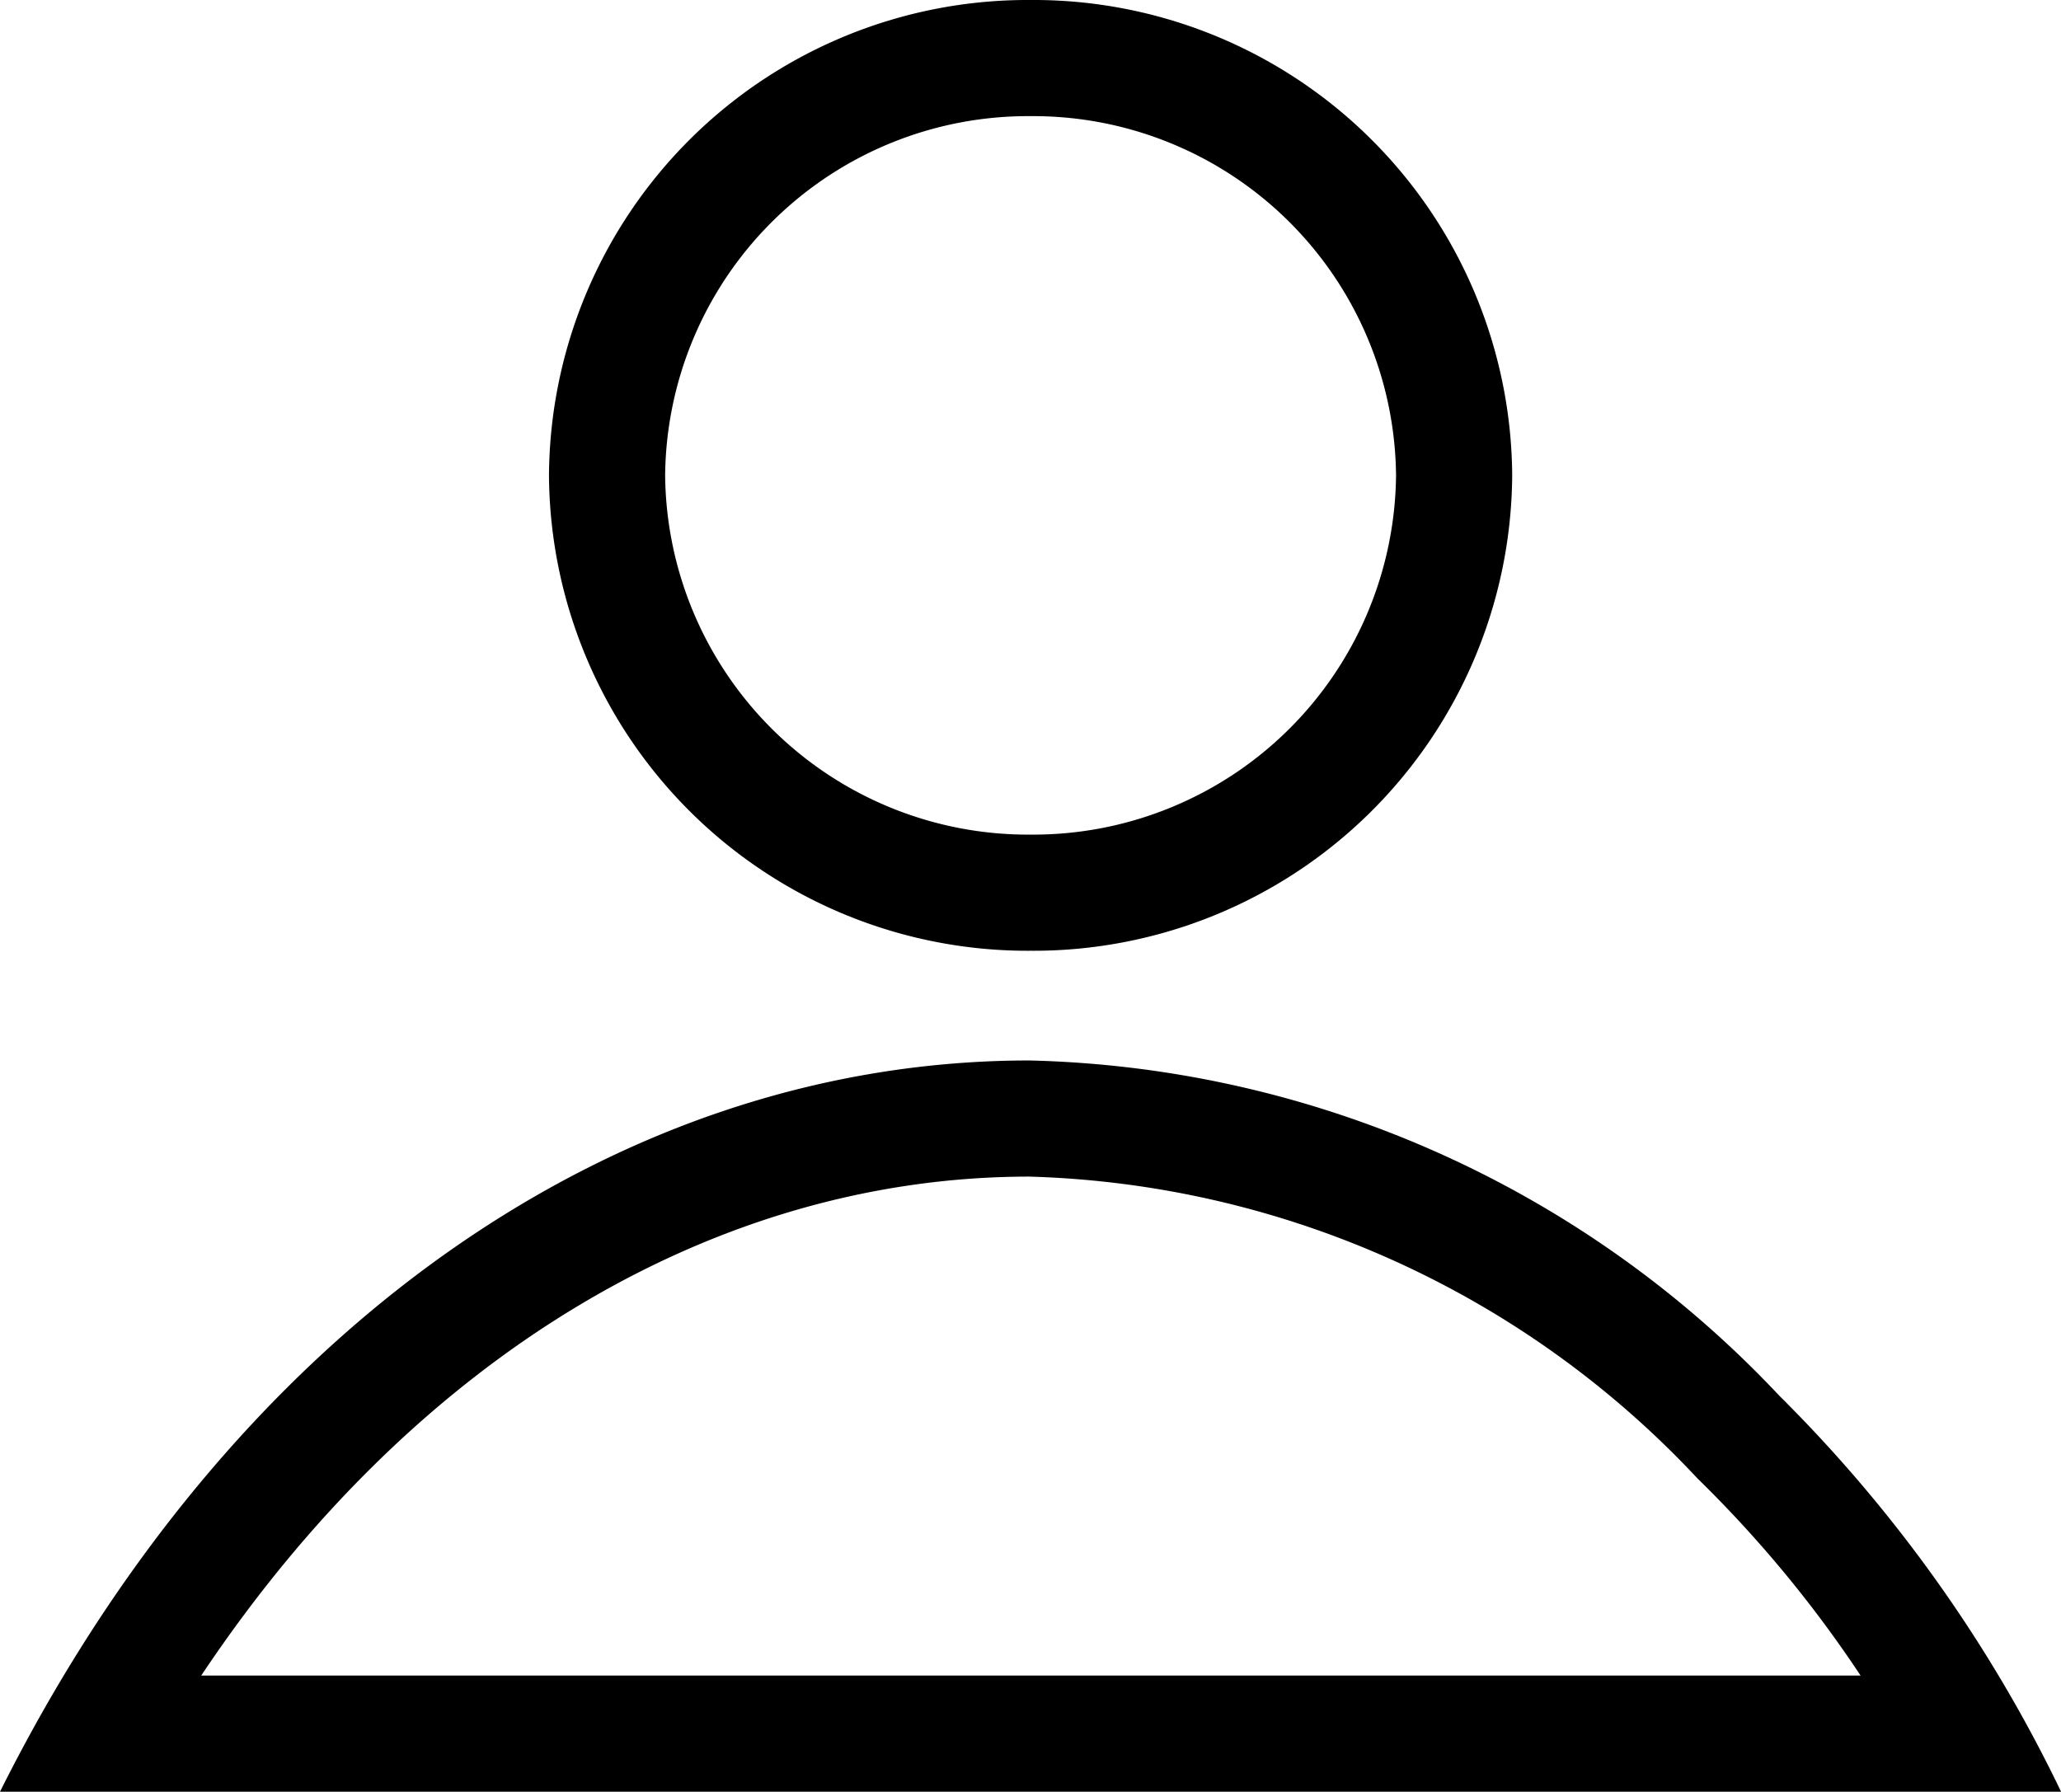
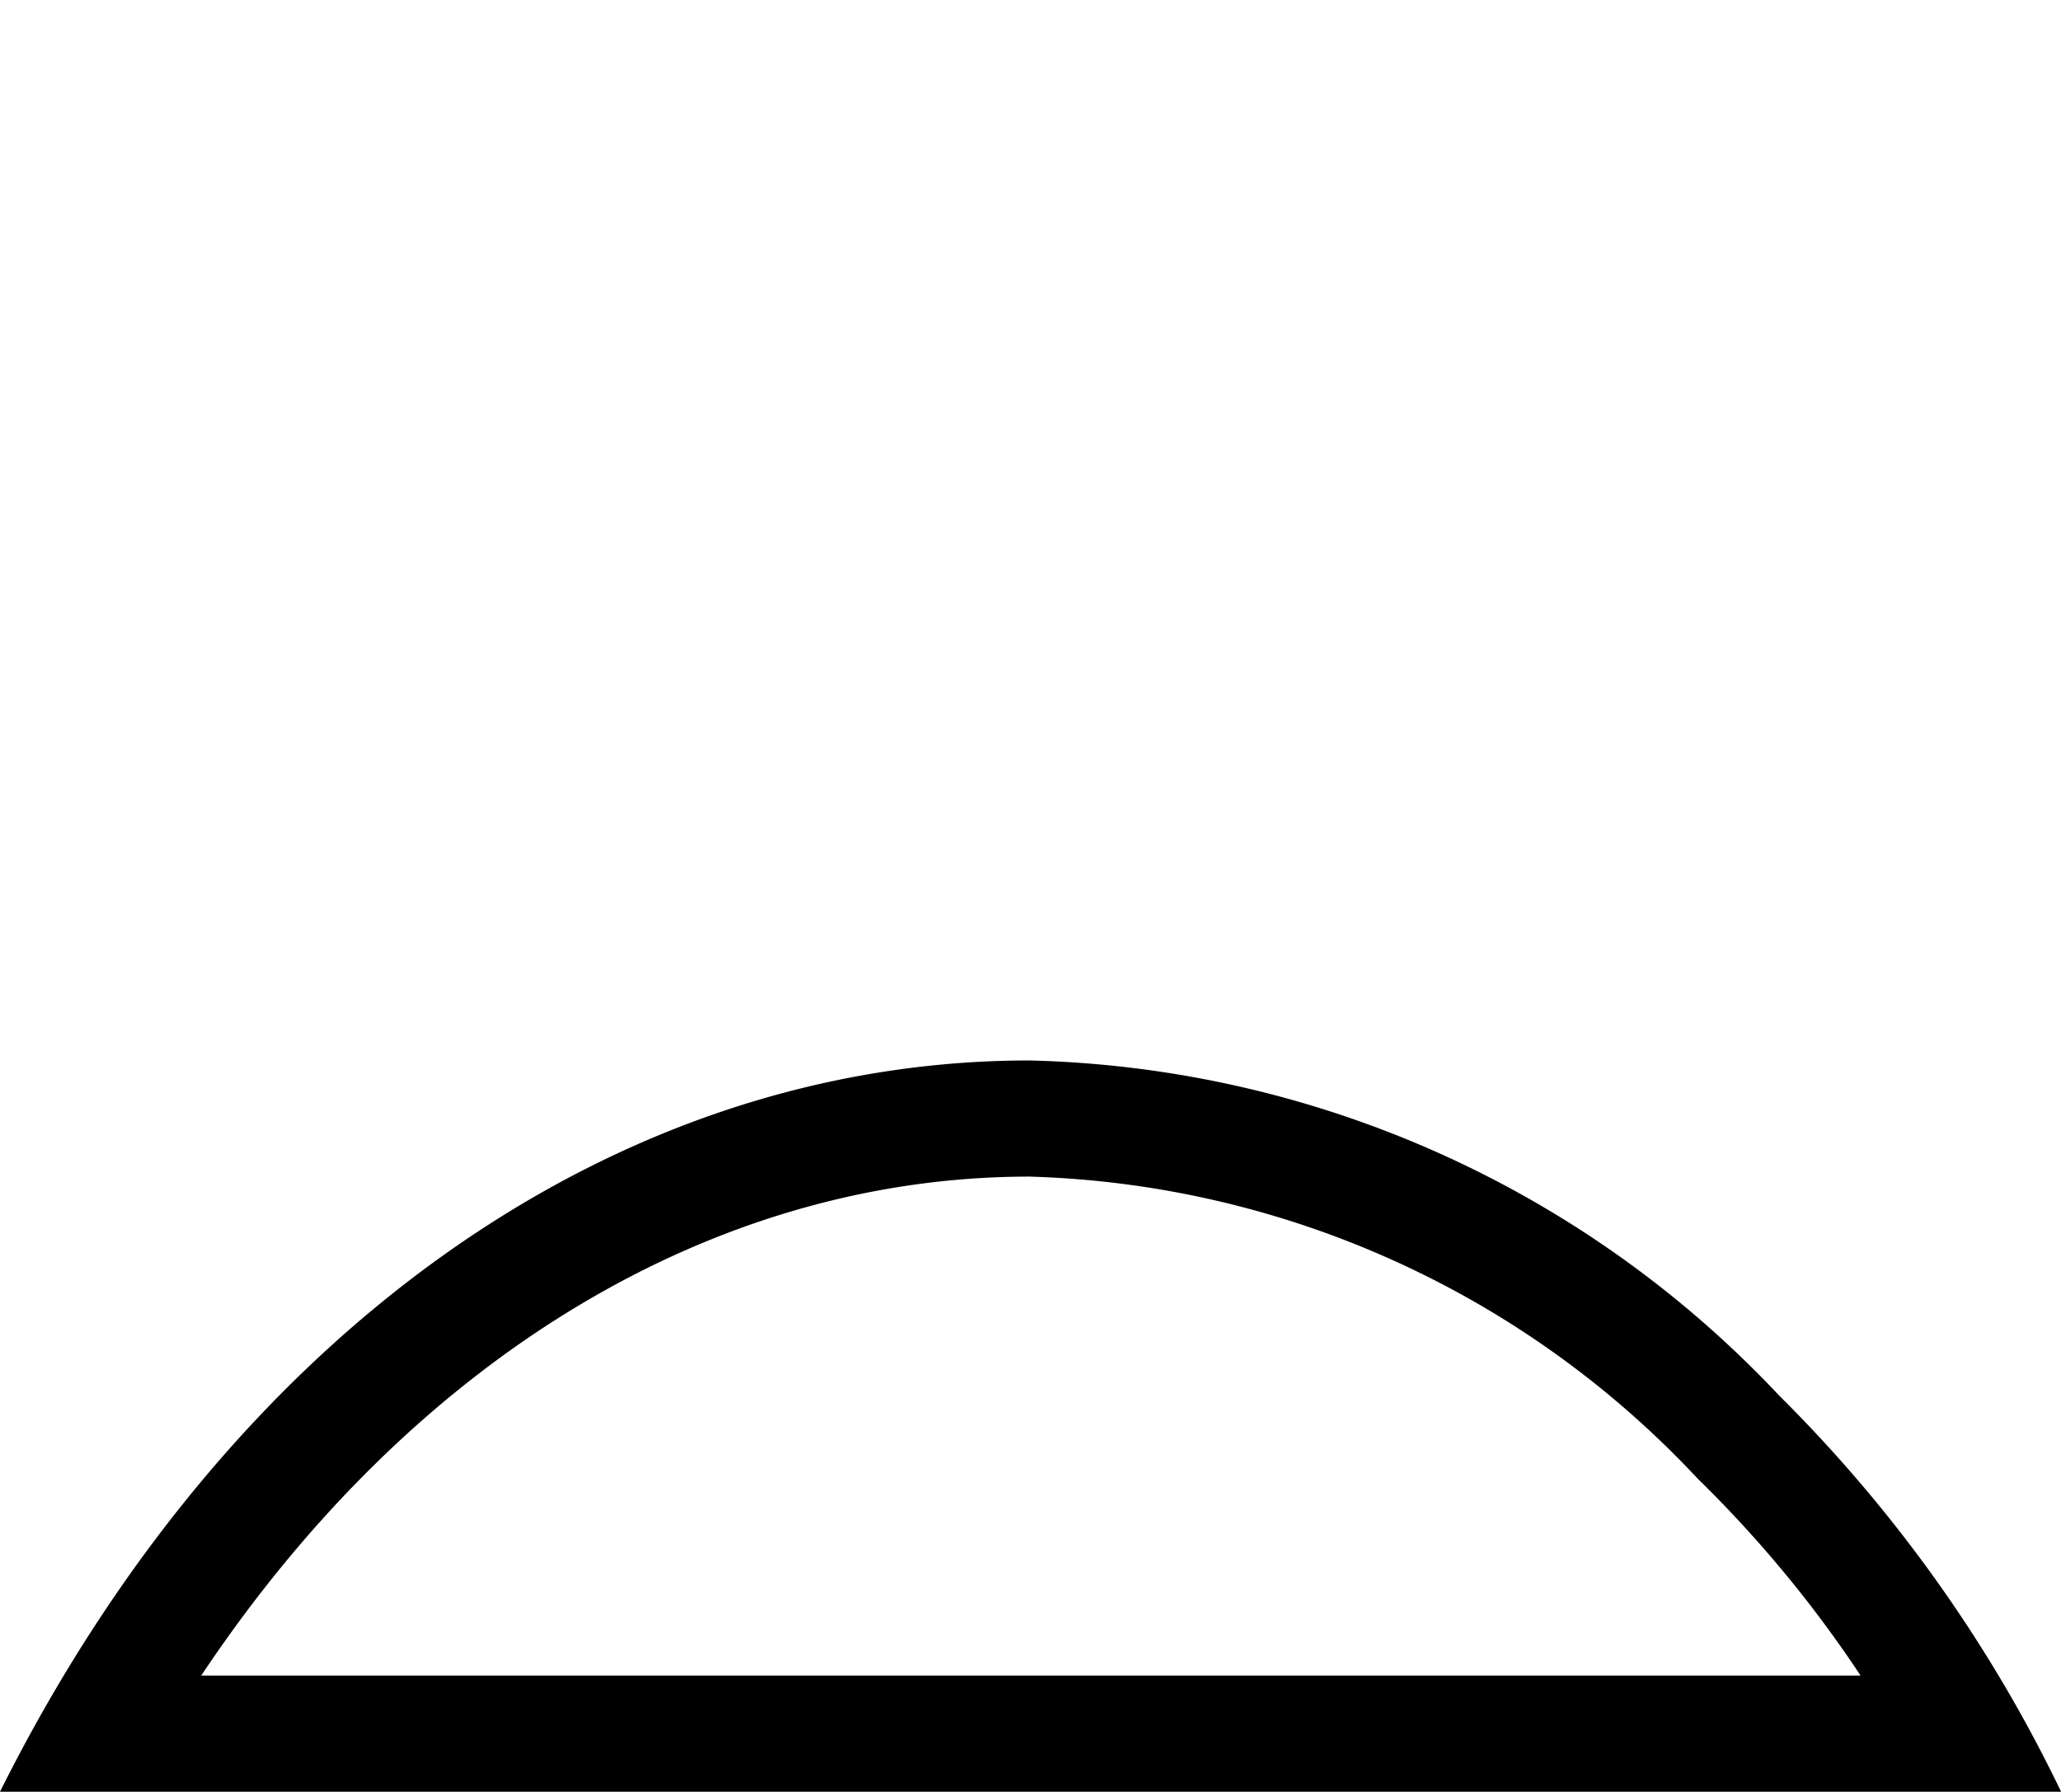
<svg xmlns="http://www.w3.org/2000/svg" width="23.066" height="20.055" viewBox="0 0 23.066 20.055">
  <g id="グループ_698" data-name="グループ 698" transform="translate(0 0)">
-     <path id="楕円形_22" data-name="楕円形 22" d="M5.39,1.3A4.061,4.061,0,0,0,1.3,5.321,4.061,4.061,0,0,0,5.39,9.342a4.061,4.061,0,0,0,4.09-4.021A4.061,4.061,0,0,0,5.39,1.3m0-1.3a5.356,5.356,0,0,1,5.39,5.321,5.356,5.356,0,0,1-5.39,5.321A5.356,5.356,0,0,1,0,5.321,5.356,5.356,0,0,1,5.39,0Z" transform="translate(6.144 0)" />
    <path id="前面オブジェクトで型抜き_1" data-name="前面オブジェクトで型抜き 1" d="M20.823,6.885A13.514,13.514,0,0,0,19,4.681,10.643,10.643,0,0,0,11.521,1.3c-3.559,0-6.913,2.052-9.269,5.585H20.823m2.243,1.3H0C2.561,3.06,6.867,0,11.521,0A11.894,11.894,0,0,1,19.91,3.749a16.014,16.014,0,0,1,3.156,4.434Z" transform="translate(0 11.87)" />
  </g>
</svg>